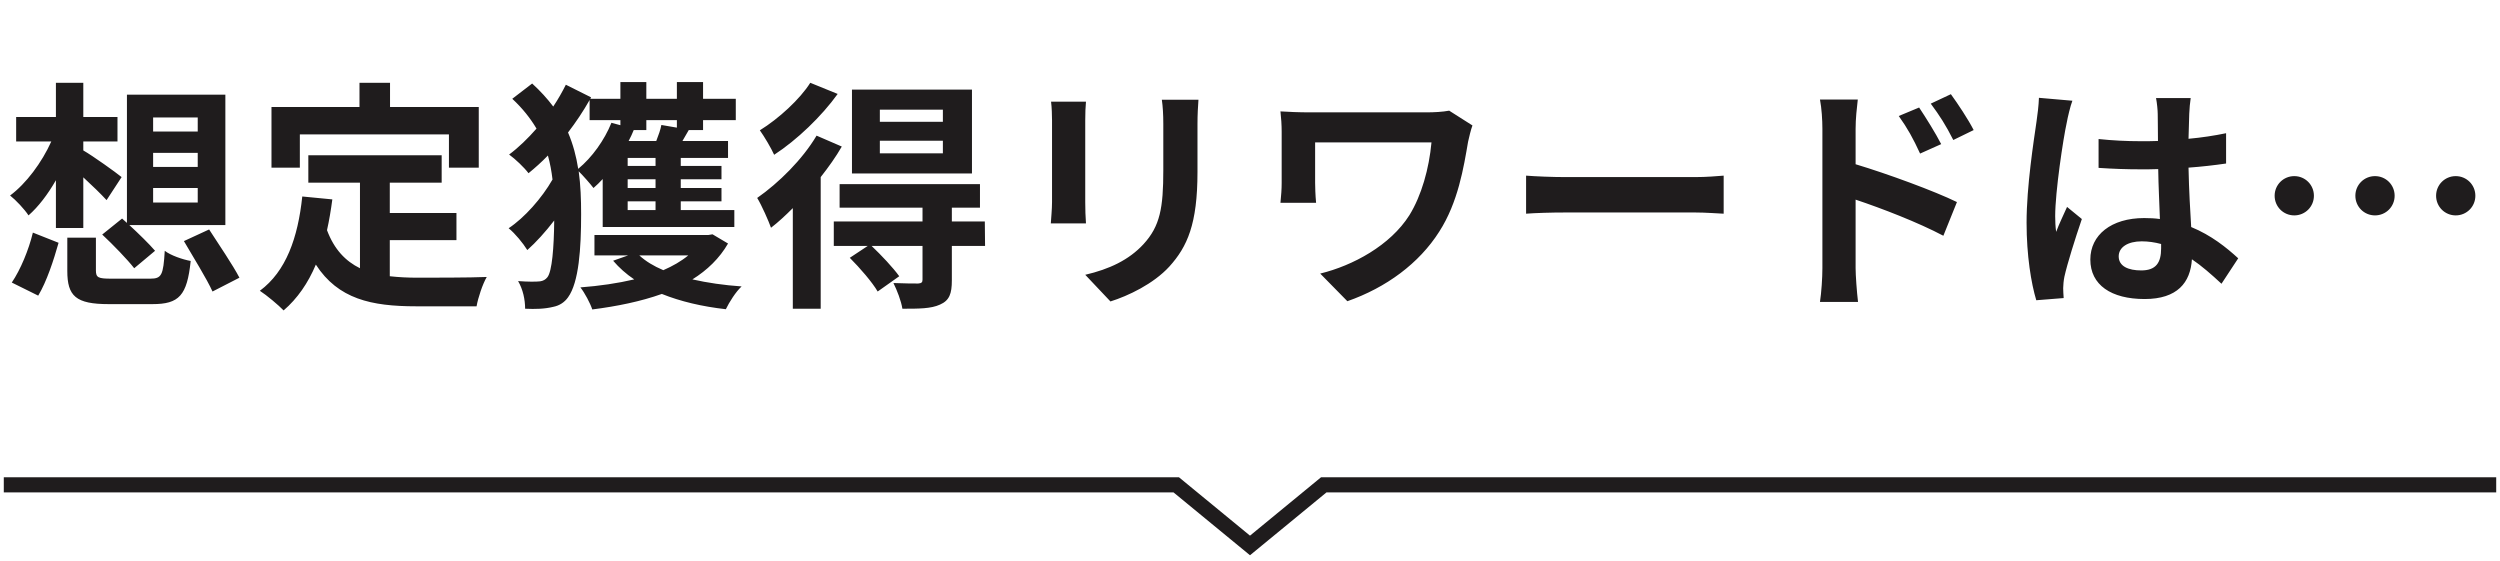
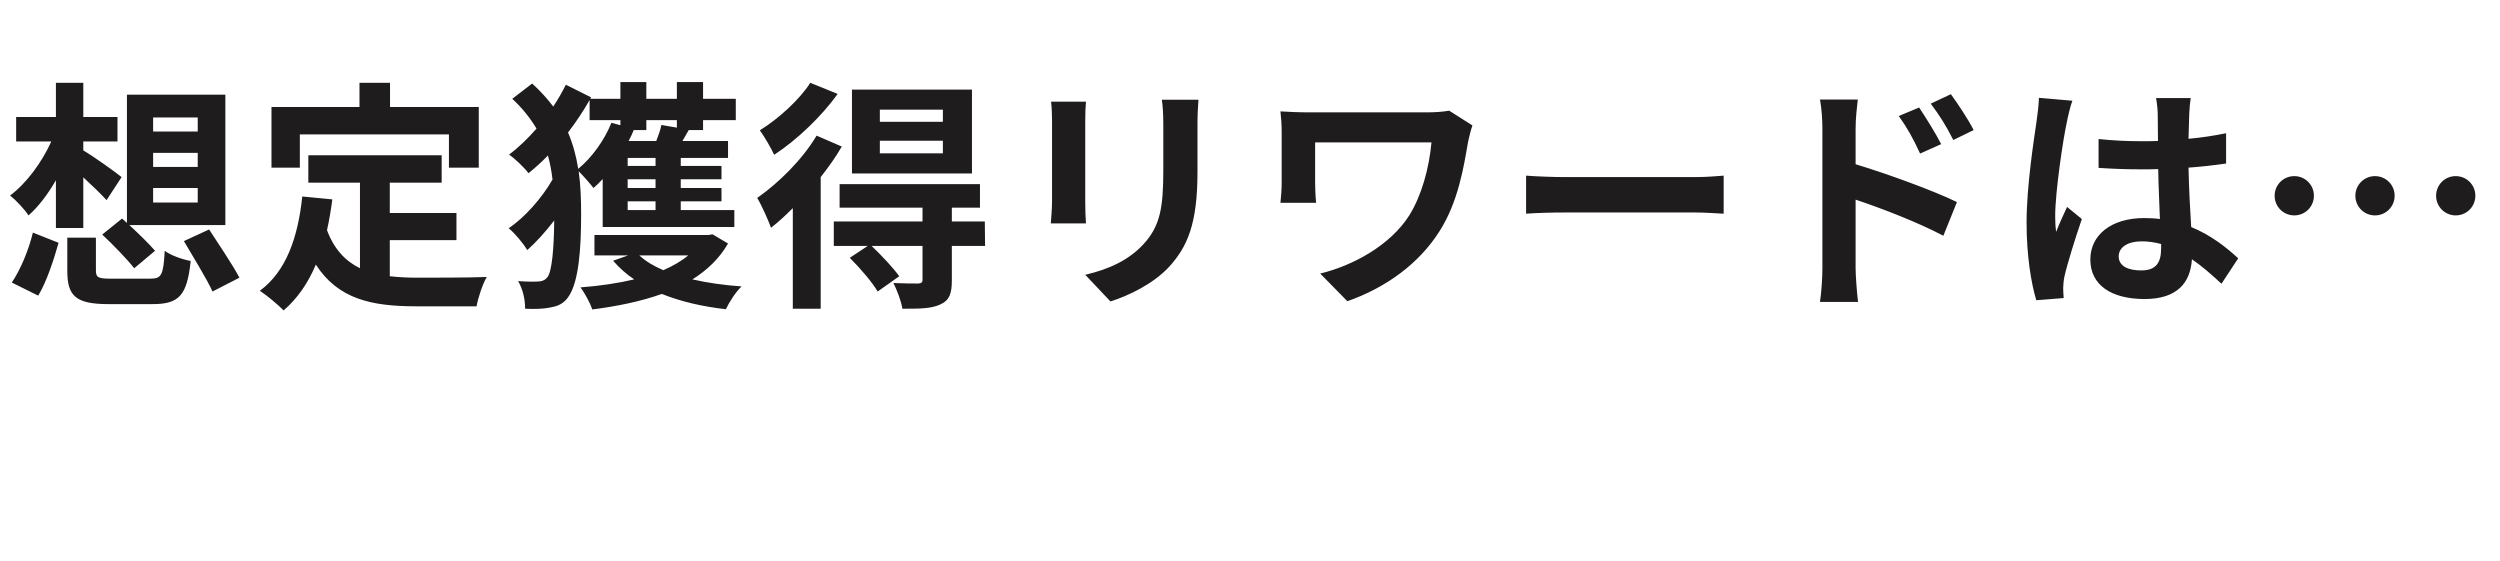
<svg xmlns="http://www.w3.org/2000/svg" width="330" height="74" viewBox="0 0 330 74" fill="none">
  <path d="M20.212 24.816V26.736H26.1V24.816H20.212ZM20.212 20.176V22.032H26.1V20.176H20.212ZM20.212 15.504V17.36H26.1V15.504H20.212ZM13.492 30.96L16.116 28.848L16.756 29.424V12.496H29.748V29.712H17.076C18.324 30.864 19.7 32.208 20.468 33.104L17.716 35.408C16.82 34.256 14.932 32.304 13.492 30.96ZM7.38 30.096V23.792C6.292 25.68 5.076 27.28 3.764 28.432C3.22 27.6 2.1 26.416 1.332 25.808C3.444 24.24 5.524 21.456 6.772 18.672H2.132V15.44H7.38V10.928H10.996V15.44H15.508V18.672H10.996V19.856C12.276 20.592 15.316 22.768 16.052 23.376L14.068 26.416C13.332 25.616 12.148 24.464 10.996 23.408V30.096H7.38ZM5.044 39.024L1.556 37.296C2.708 35.6 3.796 32.976 4.34 30.704L7.732 32.048C7.092 34.32 6.164 37.168 5.044 39.024ZM14.708 36.784H19.828C21.332 36.784 21.556 36.336 21.748 33.104C22.516 33.712 24.116 34.256 25.172 34.448C24.692 39.024 23.636 40.144 20.116 40.144H14.356C10.004 40.144 8.884 39.088 8.884 35.76V31.376H12.66V35.696C12.66 36.656 12.98 36.784 14.708 36.784ZM24.276 31.824L27.604 30.288C28.884 32.272 30.74 34.992 31.604 36.656L28.052 38.48C27.284 36.784 25.524 33.968 24.276 31.824ZM39.58 17.744V22.128H35.836V14.128H47.452V10.928H51.484V14.128H63.196V22.128H59.26V17.744H39.58ZM51.452 31.696V36.464C52.604 36.592 53.82 36.656 55.1 36.656C56.828 36.656 62.108 36.656 64.252 36.56C63.708 37.488 63.1 39.312 62.908 40.432H54.908C49.02 40.432 44.636 39.472 41.692 34.928C40.668 37.36 39.26 39.408 37.436 40.976C36.796 40.304 35.196 38.96 34.3 38.384C37.756 35.824 39.324 31.408 39.9 25.936L43.868 26.32C43.676 27.76 43.452 29.104 43.164 30.384C44.124 32.944 45.628 34.48 47.516 35.408V24.112H40.7V20.496H58.3V24.112H51.452V28.112H60.252V31.696H51.452ZM77.828 15.856V13.2C76.996 14.672 76.036 16.112 74.98 17.488C75.652 19.056 76.068 20.656 76.324 22.288C78.148 20.784 79.78 18.512 80.708 16.208L81.892 16.528V15.856H77.828ZM89.348 15.856H85.316V17.168H83.652C83.46 17.648 83.236 18.128 82.98 18.608H86.628C86.916 17.872 87.204 17.072 87.3 16.496L89.348 16.848V15.856ZM86.532 21.904V20.848H82.852V21.904H86.532ZM86.532 24.816V23.664H82.852V24.816H86.532ZM86.532 27.728V26.576H82.852V27.728H86.532ZM79.556 29.968V23.632C79.172 24.048 78.756 24.464 78.34 24.816C77.924 24.272 77.028 23.248 76.388 22.608C76.644 24.464 76.708 26.32 76.708 28.272C76.708 32.784 76.42 37.264 74.98 39.248C74.532 39.888 73.86 40.336 73.06 40.496C71.908 40.784 70.66 40.816 69.316 40.752C69.316 39.536 69.028 38.192 68.388 37.104C69.732 37.2 70.724 37.2 71.3 37.136C71.716 37.072 72.004 36.912 72.26 36.592C72.868 35.824 73.124 32.688 73.156 29.104C72.004 30.608 70.756 31.984 69.604 33.008C69.028 32.08 68.004 30.832 67.14 30.128C69.22 28.752 71.524 26.16 72.932 23.696C72.804 22.608 72.612 21.552 72.324 20.528C71.492 21.392 70.628 22.16 69.764 22.864C69.188 22.096 68.004 20.976 67.204 20.4C68.452 19.472 69.668 18.288 70.82 16.976C70.02 15.632 68.996 14.32 67.62 13.04L70.244 11.024C71.332 12.016 72.26 13.04 73.028 14.064C73.668 13.104 74.212 12.144 74.692 11.184L78.02 12.848L77.924 13.04H81.892V10.832H85.316V13.04H89.348V10.832H92.804V13.04H97.124V15.856H92.804V17.168H90.916C90.628 17.68 90.34 18.16 90.084 18.608H96.1V20.848H89.86V21.904H95.236V23.664H89.86V24.816H95.236V26.576H89.86V27.728H96.932V29.968H79.556ZM90.852 33.712H84.388C85.22 34.48 86.276 35.12 87.556 35.664C88.804 35.12 89.924 34.48 90.852 33.712ZM94.052 30.928L96.1 32.144C94.98 34.096 93.348 35.664 91.396 36.88C93.38 37.328 95.556 37.648 97.892 37.808C97.124 38.512 96.26 39.888 95.812 40.816C92.676 40.464 89.828 39.792 87.364 38.8C84.58 39.792 81.444 40.432 78.18 40.848C77.924 40.048 77.156 38.608 76.612 37.936C79.14 37.744 81.54 37.392 83.716 36.88C82.66 36.176 81.732 35.344 80.932 34.416L82.916 33.712H78.468V31.024H93.476L94.052 30.928ZM124.46 16.08V14.48H116.14V16.08H124.46ZM124.46 20.24V18.576H116.14V20.24H124.46ZM128.3 11.824V22.896H112.46V11.824H128.3ZM106.956 10.928L110.572 12.4C108.46 15.344 105.196 18.48 102.188 20.432C101.804 19.568 100.876 18 100.3 17.2C102.796 15.664 105.612 13.072 106.956 10.928ZM107.788 17.904L111.116 19.344C110.348 20.688 109.388 22.032 108.332 23.376V40.752H104.652V27.472C103.692 28.432 102.732 29.328 101.772 30.064C101.484 29.232 100.524 27.056 99.948 26.128C102.796 24.144 105.932 21.04 107.788 17.904ZM129.996 29.232L130.028 32.464H125.644V37.008C125.644 38.768 125.324 39.664 124.076 40.208C122.892 40.752 121.292 40.752 119.116 40.752C118.956 39.728 118.412 38.32 117.932 37.36C119.276 37.424 120.78 37.424 121.196 37.424C121.644 37.392 121.772 37.264 121.772 36.912V32.464H115.052C116.332 33.68 117.9 35.344 118.7 36.464L115.852 38.48C115.148 37.264 113.516 35.376 112.172 34.032L114.54 32.464H110.06V29.232H121.772V27.408H110.828V24.304H129.356V27.408H125.644V29.232H129.996ZM158.196 13.168C158.132 14.064 158.068 15.088 158.068 16.368V22.704C158.068 29.584 156.724 32.56 154.356 35.184C152.244 37.488 148.916 39.056 146.58 39.792L143.252 36.272C146.42 35.536 149.012 34.32 150.932 32.24C153.14 29.84 153.556 27.44 153.556 22.448V16.368C153.556 15.088 153.492 14.064 153.364 13.168H158.196ZM143.348 13.424C143.284 14.16 143.252 14.864 143.252 15.888V26.704C143.252 27.504 143.284 28.752 143.348 29.488H138.708C138.74 28.88 138.868 27.632 138.868 26.672V15.888C138.868 15.28 138.836 14.16 138.74 13.424H143.348ZM194.364 16.56C194.172 17.04 193.884 18.256 193.788 18.704C193.212 22.064 192.476 26.704 189.98 30.576C187.324 34.768 182.972 37.968 177.852 39.76L174.268 36.112C178.588 35.056 183.516 32.4 186.044 28.4C187.644 25.808 188.636 22.256 188.956 18.8H173.596V24.144C173.596 24.624 173.628 25.776 173.724 26.768H169.02C169.116 25.776 169.18 25.008 169.18 24.144V17.392C169.18 16.528 169.116 15.536 169.02 14.704C170.044 14.768 171.452 14.832 172.956 14.832H188.252C189.34 14.832 190.428 14.768 191.292 14.608L194.364 16.56ZM201.444 23.184C202.596 23.28 204.932 23.376 206.596 23.376H223.78C225.284 23.376 226.692 23.248 227.524 23.184V28.208C226.756 28.176 225.124 28.048 223.78 28.048H206.596C204.772 28.048 202.628 28.112 201.444 28.208V23.184ZM253.324 14.192C254.22 15.536 255.5 17.584 256.236 19.024L253.452 20.272C252.524 18.256 251.82 16.976 250.636 15.312L253.324 14.192ZM257.516 12.432C258.444 13.712 259.788 15.728 260.524 17.168L257.836 18.48C256.812 16.464 256.044 15.28 254.86 13.68L257.516 12.432ZM240.556 35.408V17.008C240.556 15.856 240.46 14.288 240.236 13.136H245.228C245.1 14.256 244.94 15.664 244.94 17.008V21.68C249.196 22.96 255.372 25.232 258.316 26.672L256.524 31.12C253.196 29.36 248.396 27.504 244.94 26.352V35.408C244.94 36.304 245.1 38.544 245.26 39.856H240.236C240.428 38.608 240.556 36.656 240.556 35.408ZM279.668 33.84C279.668 35.152 280.948 35.696 282.644 35.696C284.596 35.696 285.268 34.672 285.268 32.784C285.268 32.624 285.268 32.432 285.268 32.208C284.436 31.984 283.572 31.856 282.708 31.856C280.884 31.856 279.668 32.624 279.668 33.84ZM289.172 12.944C289.076 13.552 289.012 14.32 288.98 15.024C288.948 15.728 288.916 16.912 288.884 18.32C290.644 18.16 292.308 17.904 293.844 17.584V21.584C292.308 21.808 290.644 22 288.884 22.128C288.948 25.232 289.108 27.792 289.236 29.968C291.892 31.056 293.908 32.688 295.444 34.096L293.236 37.456C291.892 36.208 290.612 35.088 289.332 34.224C289.14 37.296 287.412 39.472 283.092 39.472C278.676 39.472 275.924 37.616 275.924 34.256C275.924 31.024 278.676 28.784 283.028 28.784C283.764 28.784 284.468 28.816 285.108 28.912C285.044 26.928 284.916 24.592 284.884 22.32C284.116 22.352 283.348 22.352 282.612 22.352C280.724 22.352 278.9 22.288 277.012 22.16V18.352C278.836 18.544 280.692 18.64 282.612 18.64C283.348 18.64 284.116 18.64 284.852 18.608C284.852 17.04 284.82 15.728 284.82 15.056C284.82 14.576 284.724 13.584 284.596 12.944H289.172ZM273.556 13.296C273.3 13.936 272.916 15.568 272.82 16.144C272.34 18.288 271.284 25.328 271.284 28.528C271.284 29.168 271.316 29.968 271.412 30.608C271.828 29.488 272.372 28.4 272.852 27.312L274.804 28.912C273.908 31.536 272.884 34.8 272.5 36.528C272.404 36.976 272.34 37.68 272.34 38.032C272.34 38.352 272.372 38.896 272.404 39.344L268.788 39.632C268.116 37.392 267.508 33.744 267.508 29.392C267.508 24.56 268.468 18.512 268.82 16.048C268.948 15.152 269.108 13.936 269.14 12.912L273.556 13.296ZM302.844 23.248C304.284 23.248 305.436 24.4 305.436 25.84C305.436 27.28 304.284 28.432 302.844 28.432C301.404 28.432 300.252 27.28 300.252 25.84C300.252 24.4 301.404 23.248 302.844 23.248ZM313.5 23.248C314.94 23.248 316.092 24.4 316.092 25.84C316.092 27.28 314.94 28.432 313.5 28.432C312.06 28.432 310.908 27.28 310.908 25.84C310.908 24.4 312.06 23.248 313.5 23.248ZM324.156 23.248C325.596 23.248 326.748 24.4 326.748 25.84C326.748 27.28 325.596 28.432 324.156 28.432C322.716 28.432 321.564 27.28 321.564 25.84C321.564 24.4 322.716 23.248 324.156 23.248Z" fill="#1F1C1D" />
-   <path d="M0.5 64H155.266L165 72L174.734 64H329.5" stroke="#1F1C1D" stroke-width="2" />
</svg>